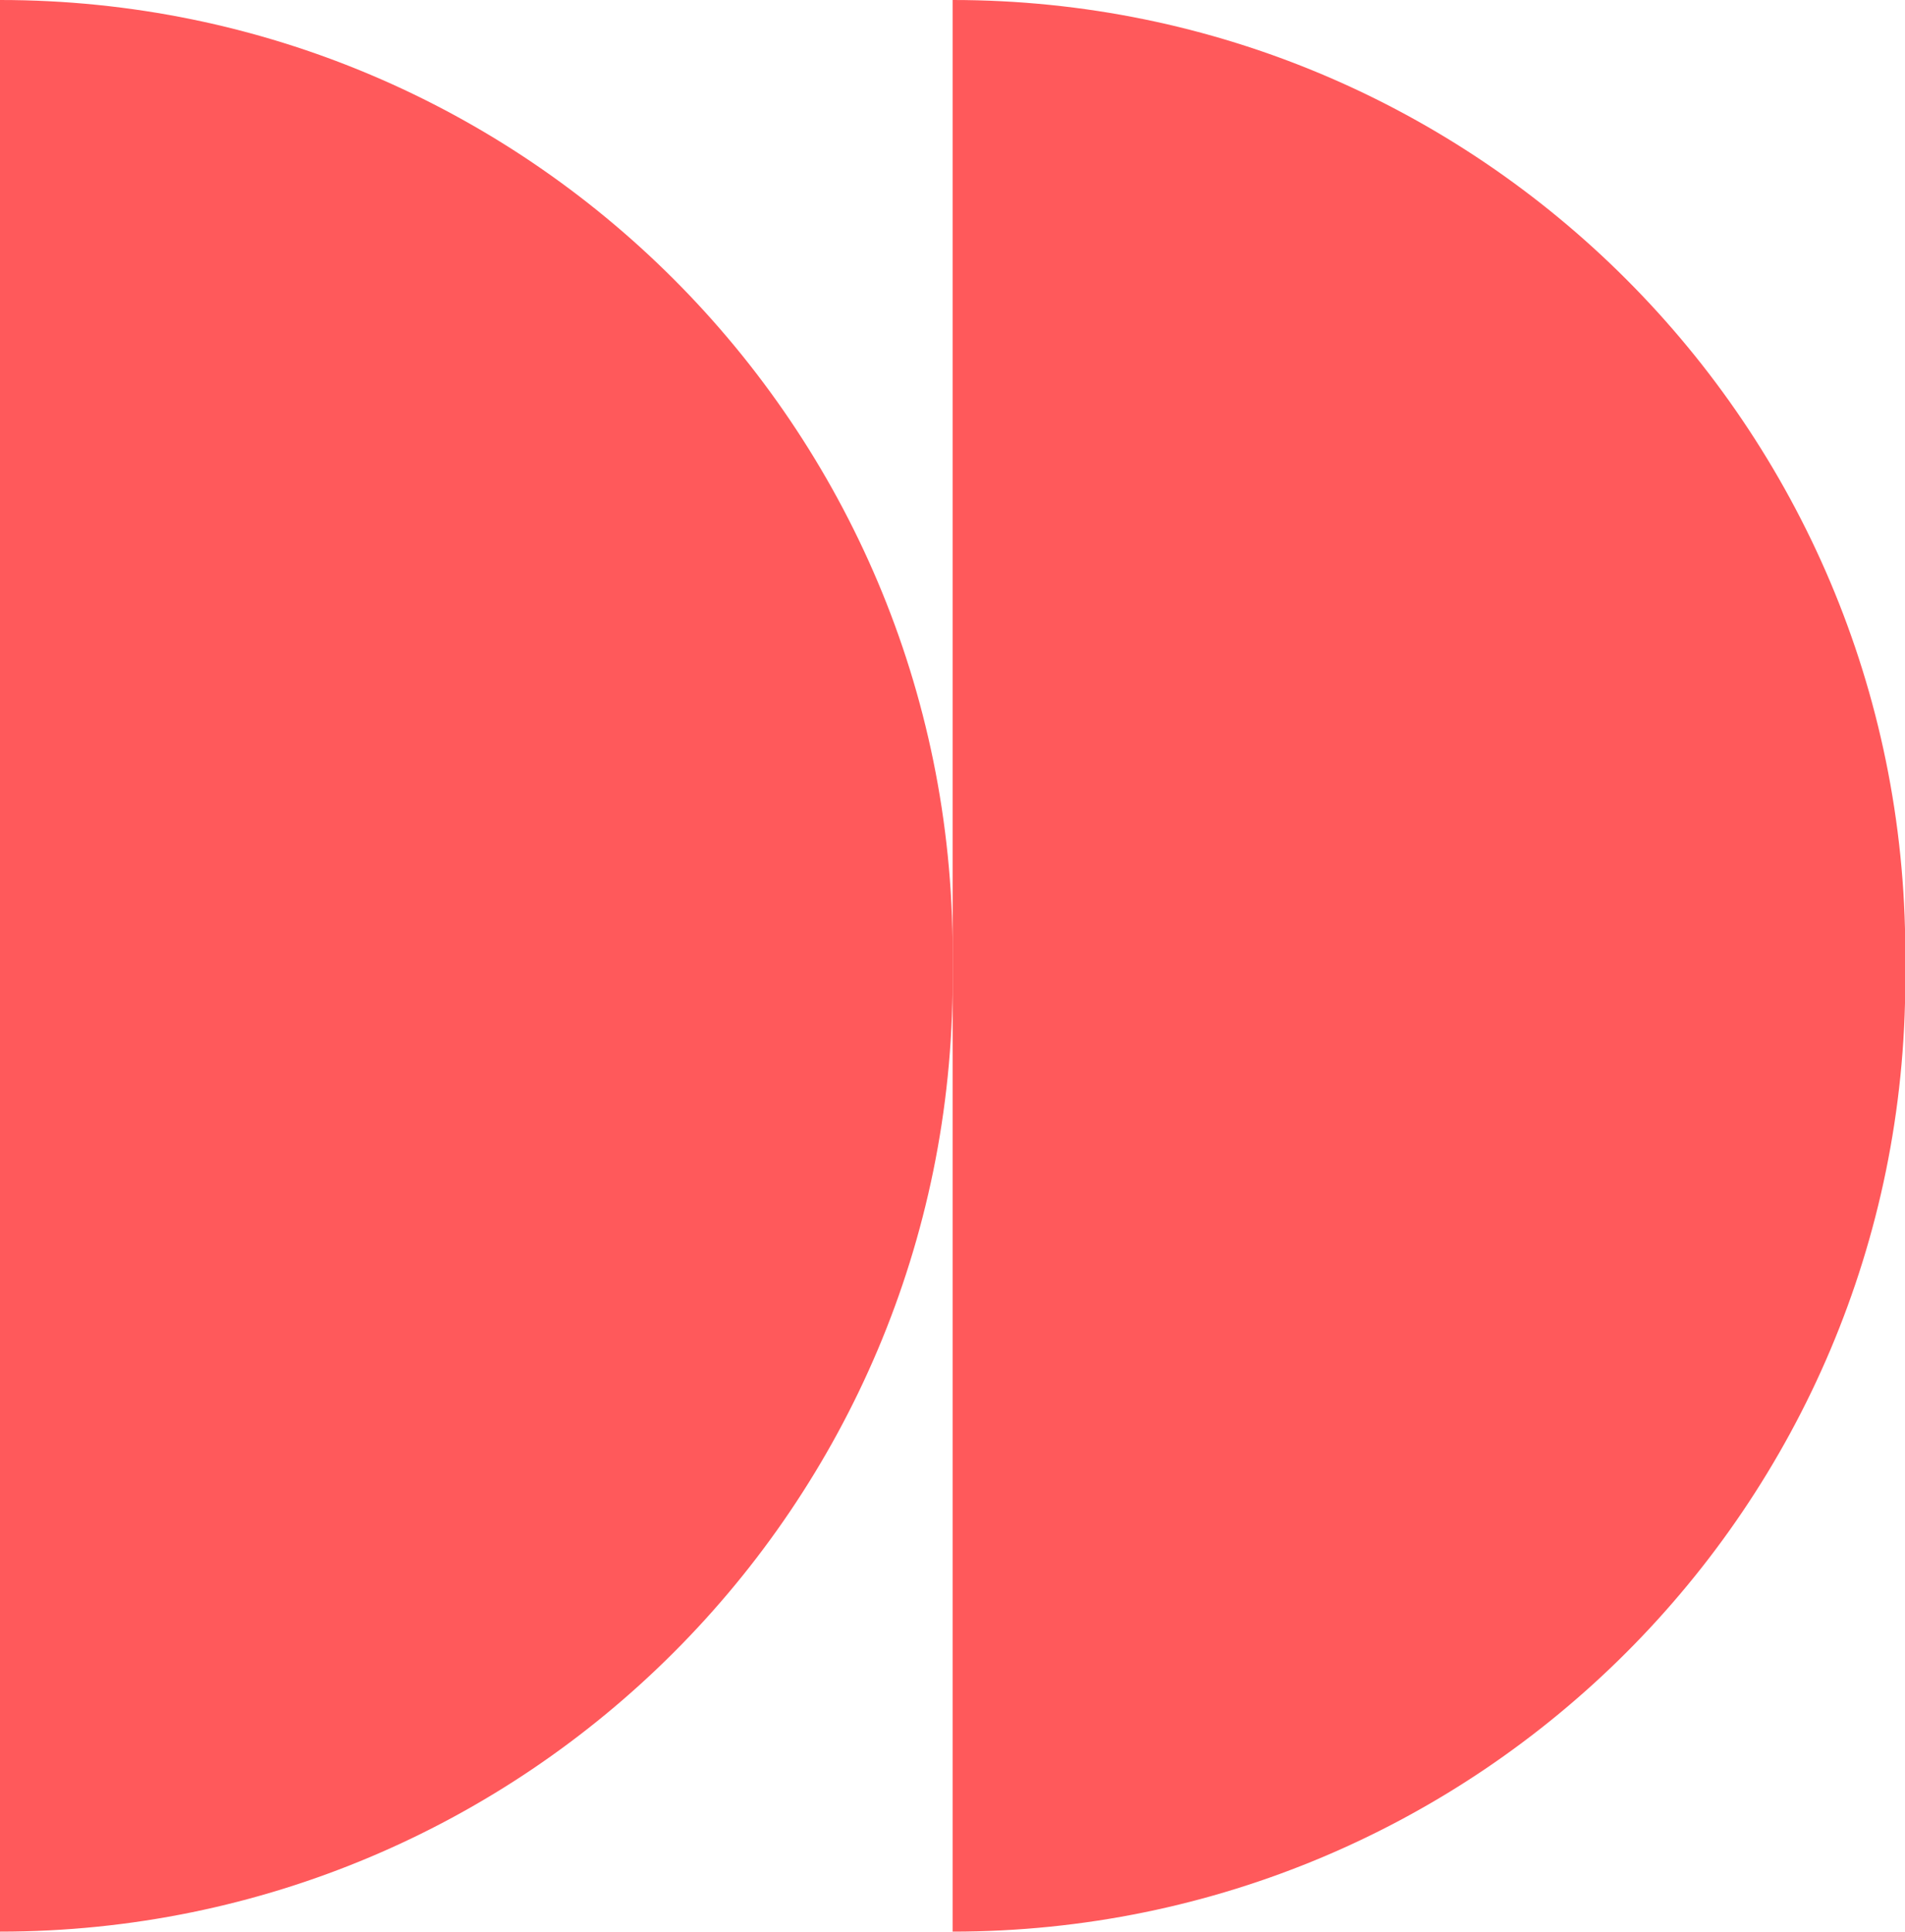
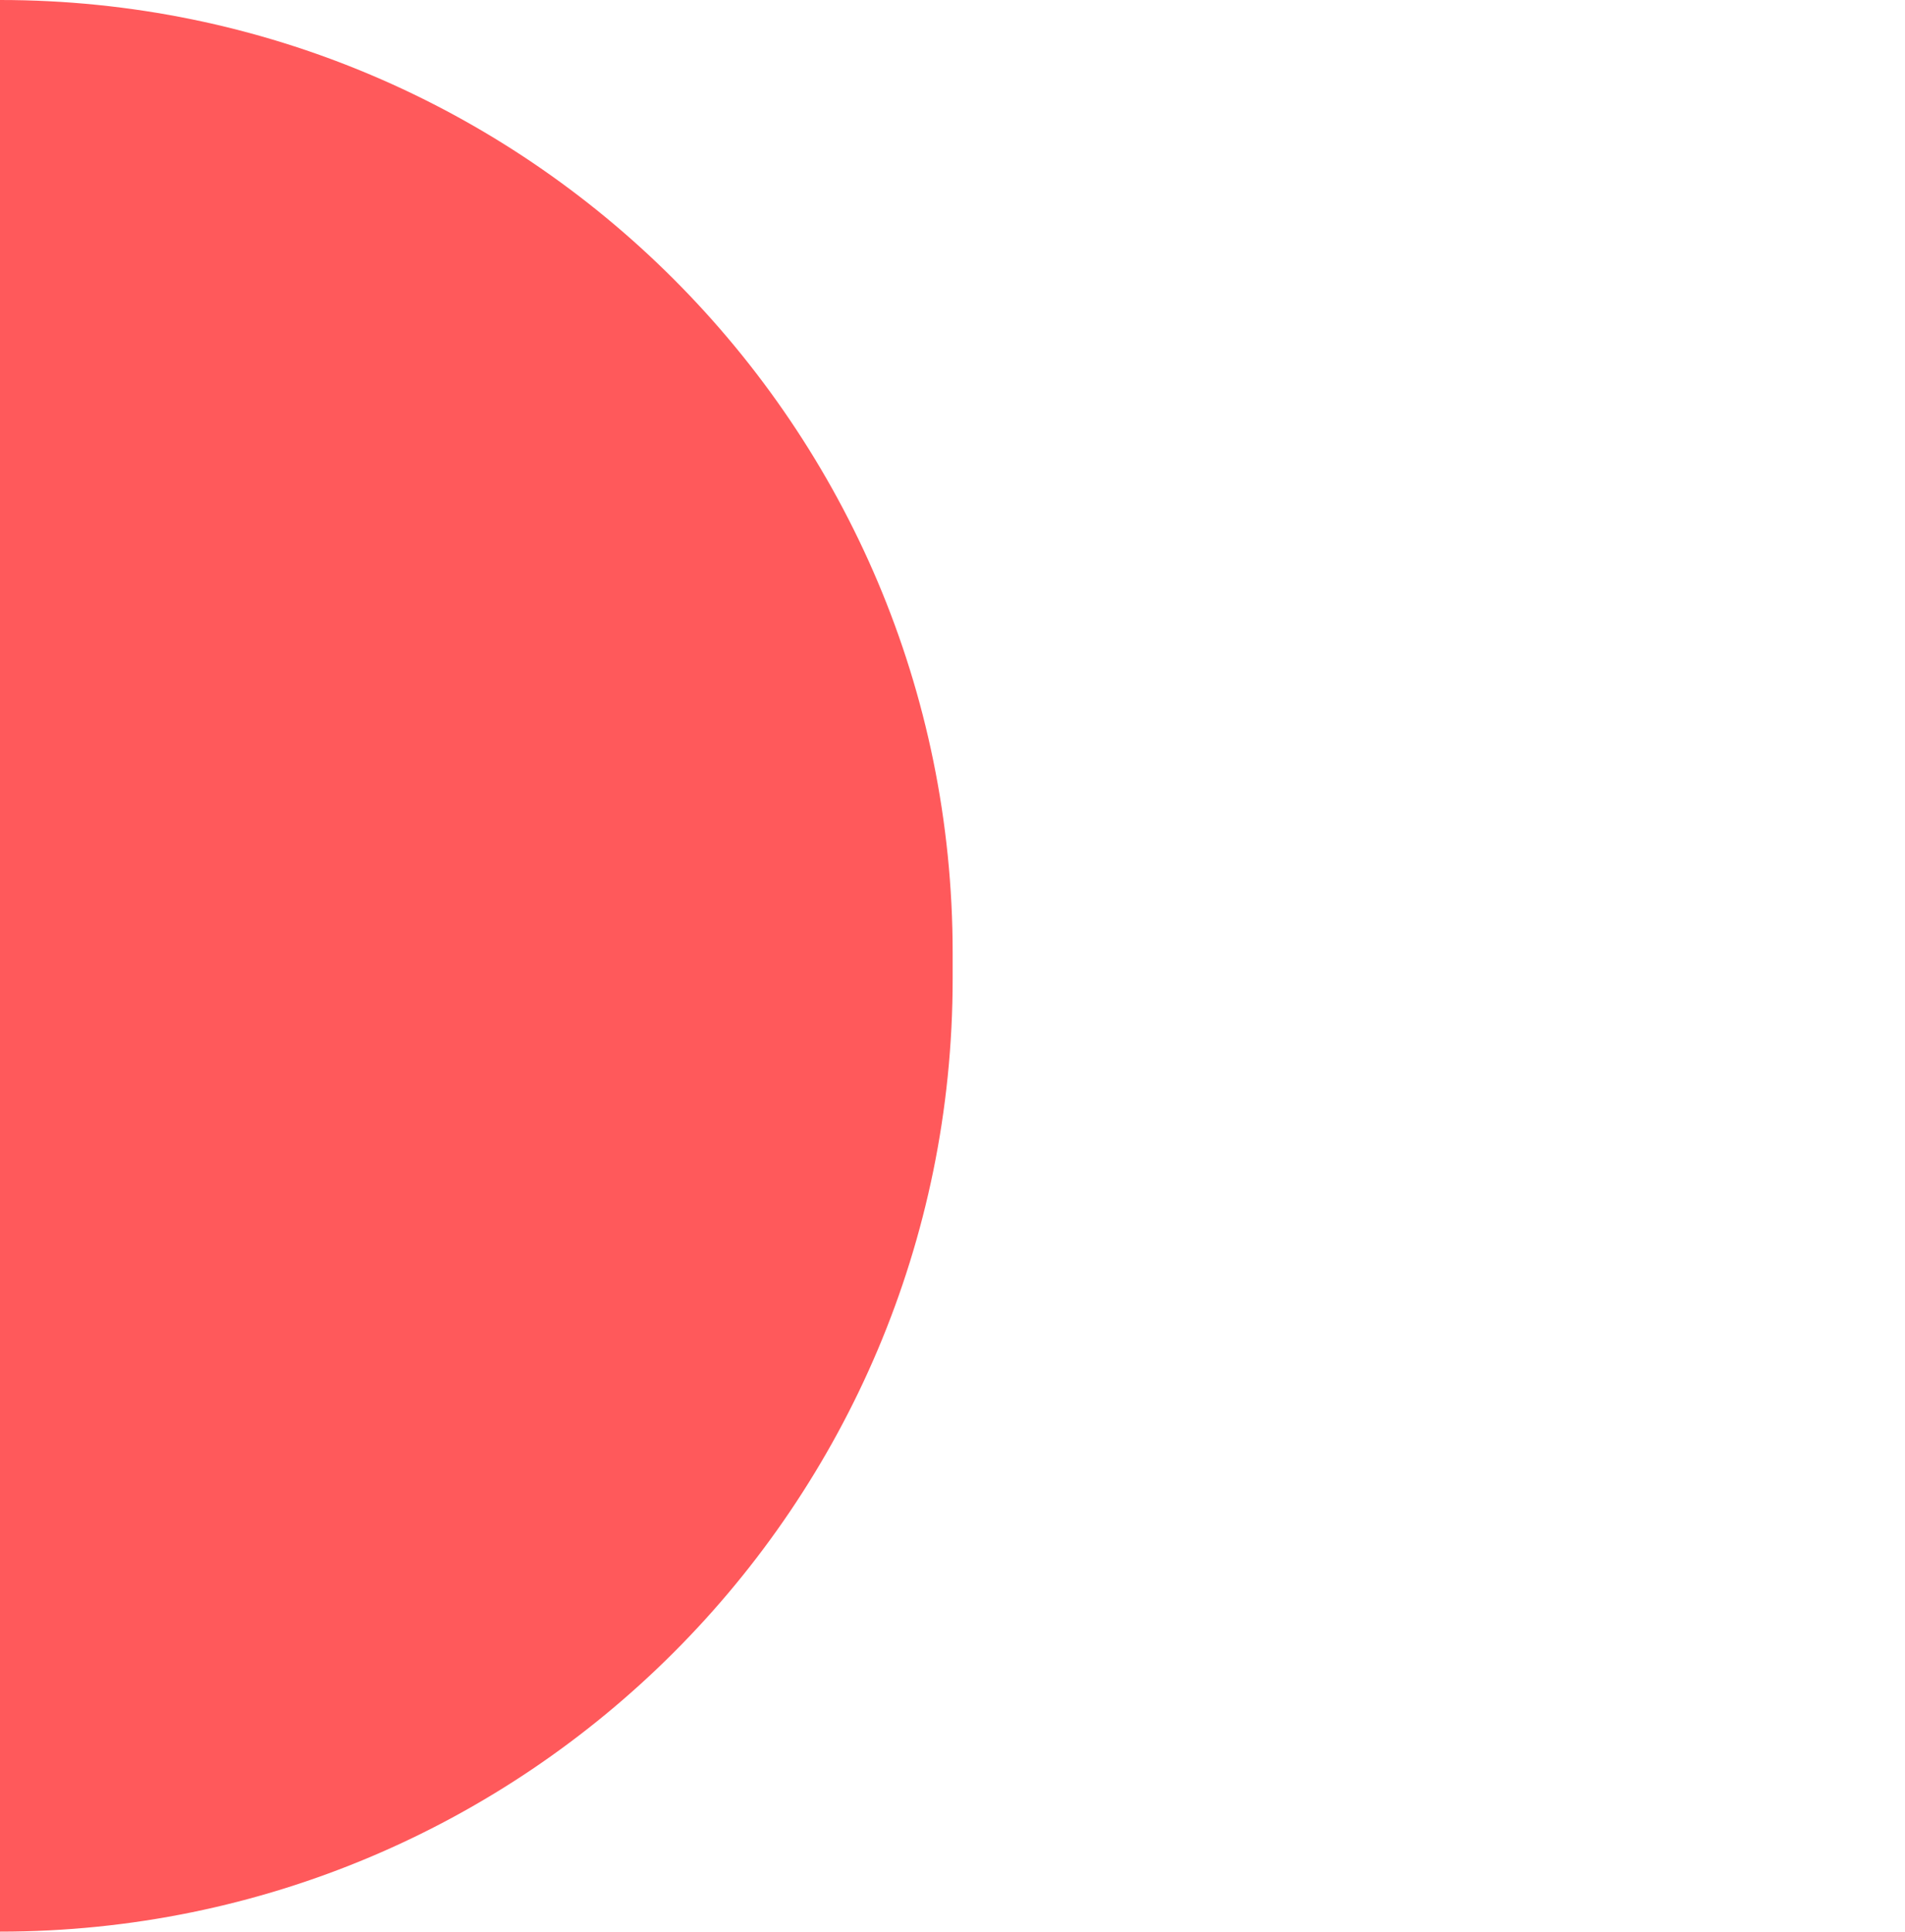
<svg xmlns="http://www.w3.org/2000/svg" id="Layer_2" data-name="Layer 2" viewBox="0 0 61.59 62.44">
  <defs>
    <style>
      .cls-1 {
        fill: #ff595b;
      }
    </style>
  </defs>
  <g id="Layer_1-2" data-name="Layer 1">
    <g>
      <path class="cls-1" d="M0,0v62.44h0c17.01,0,30.8-13.79,30.8-30.8v-.84C30.8,13.79,17.01,0,0,0h0Z" />
-       <path class="cls-1" d="M30.8,0v62.44h0c17.01,0,30.8-13.79,30.8-30.8v-.84C61.59,13.79,47.8,0,30.8,0h0Z" />
    </g>
  </g>
</svg>